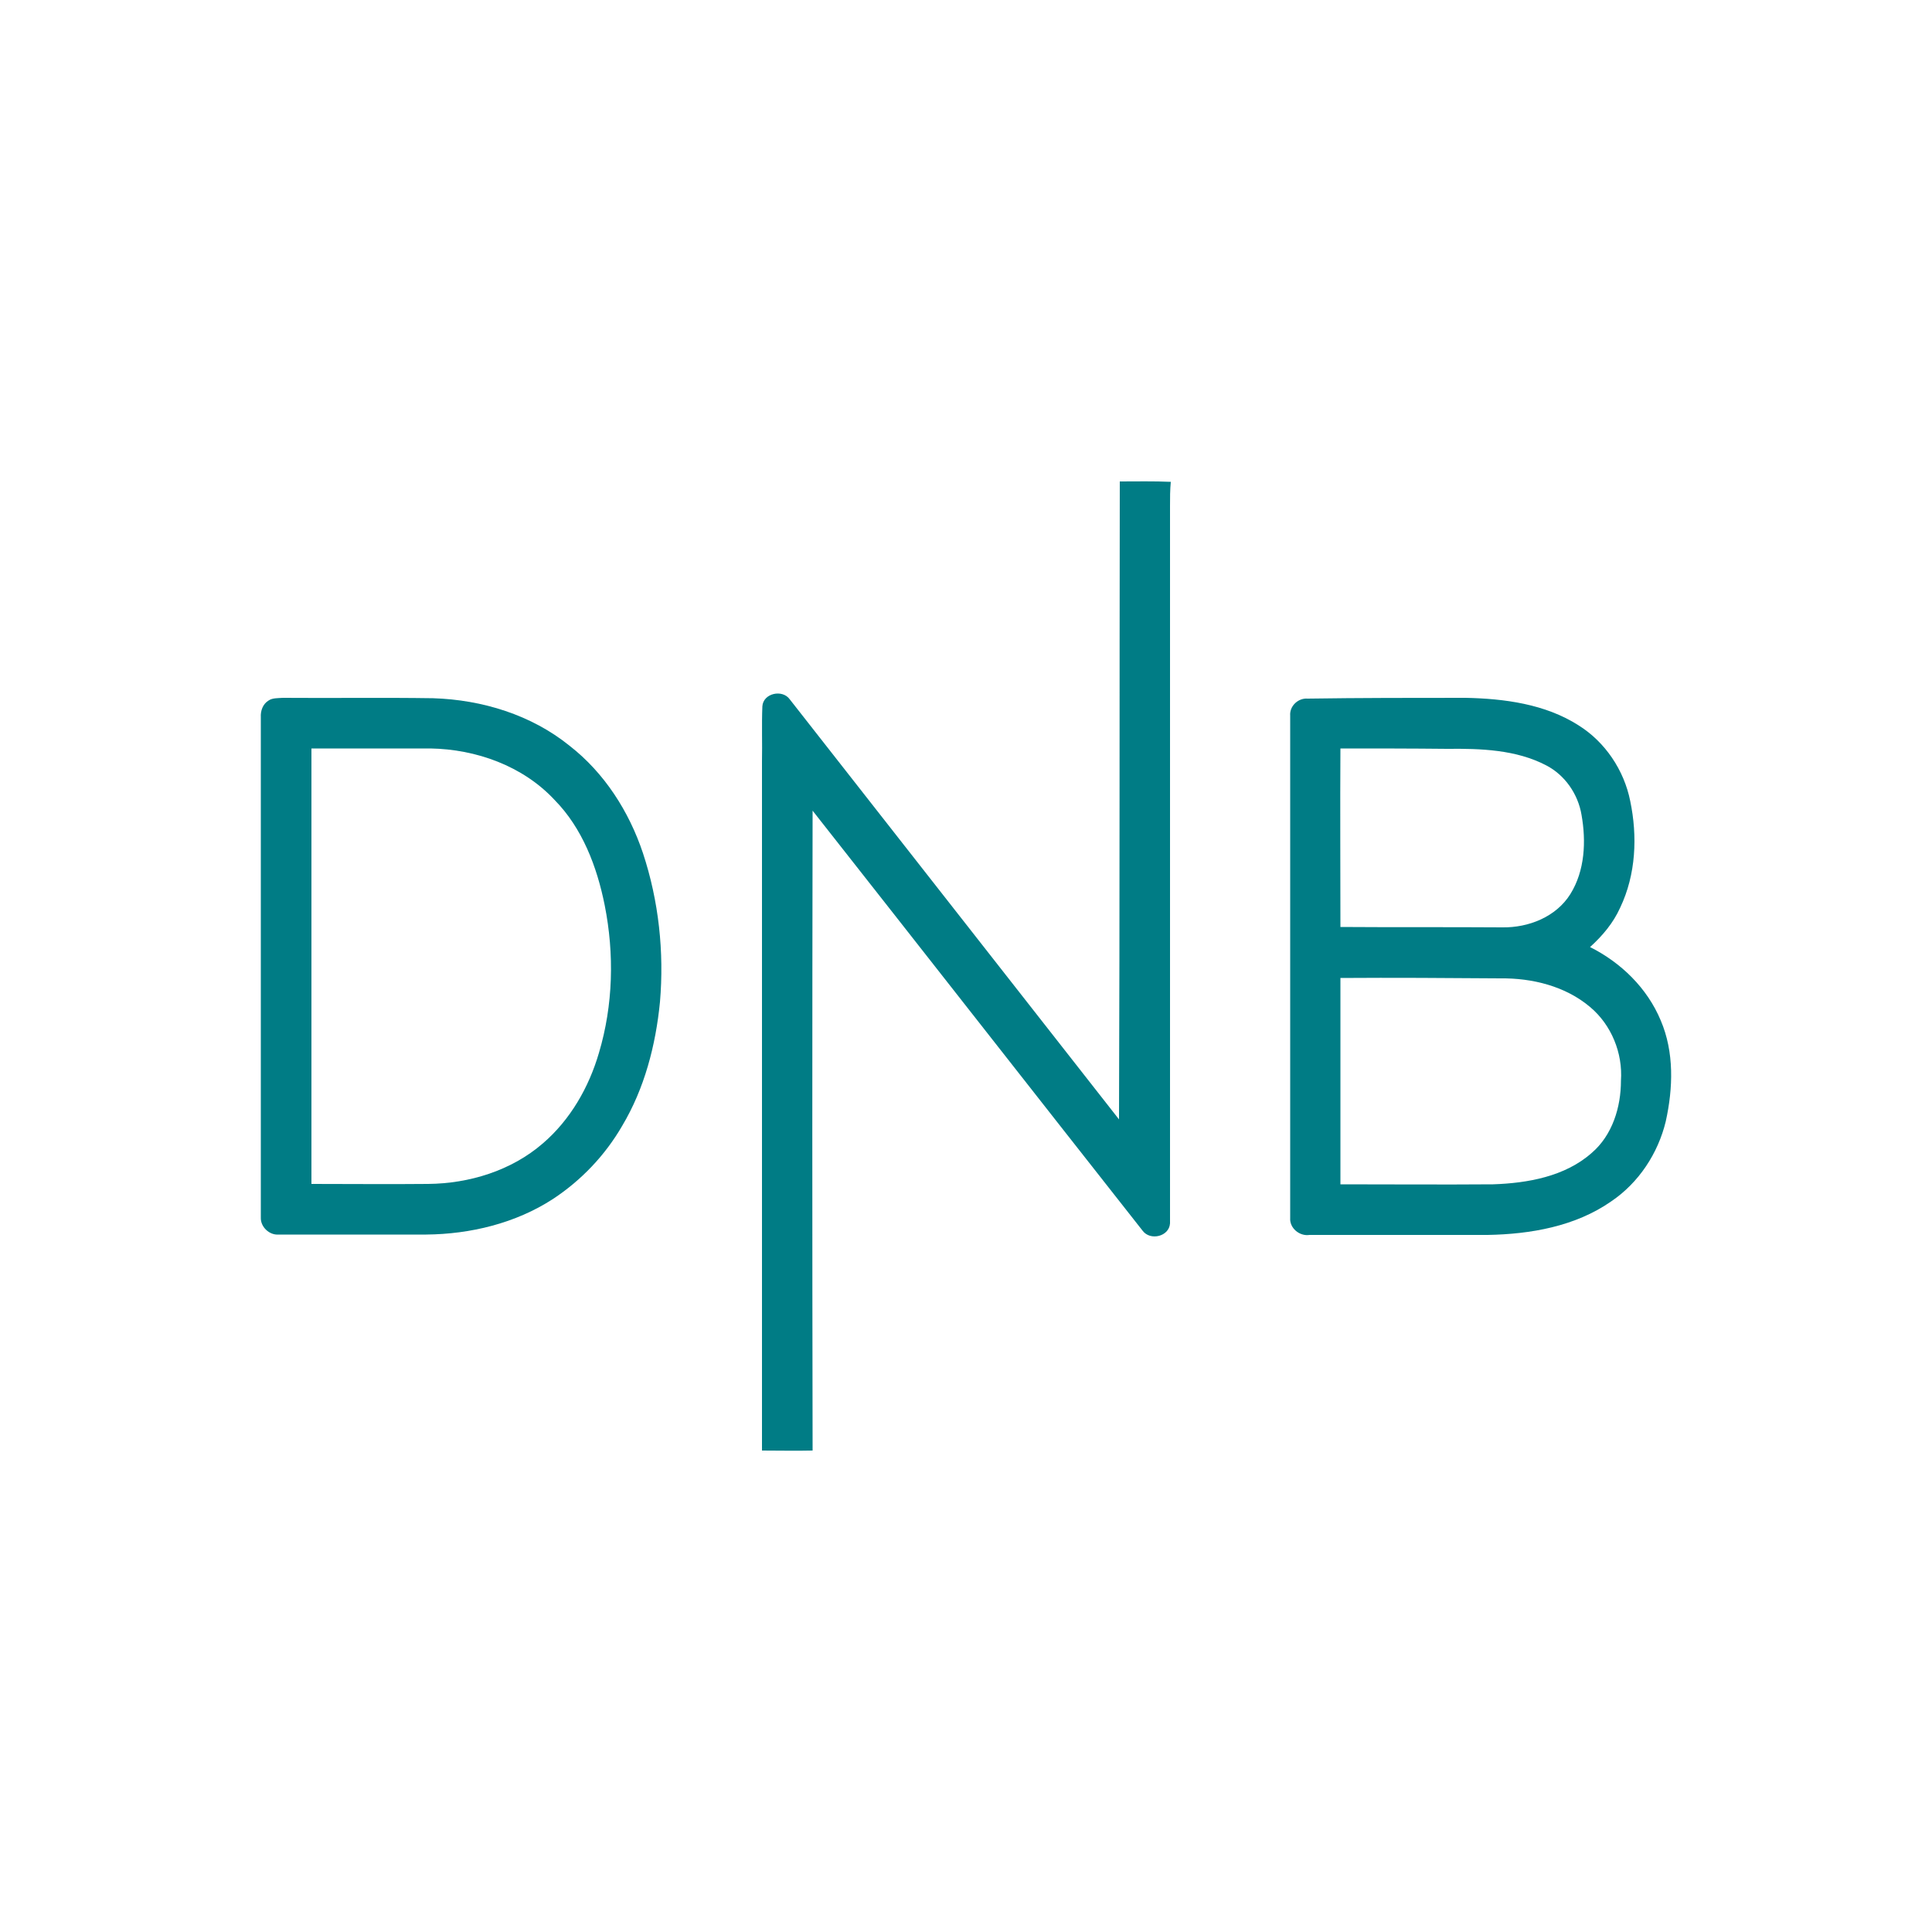
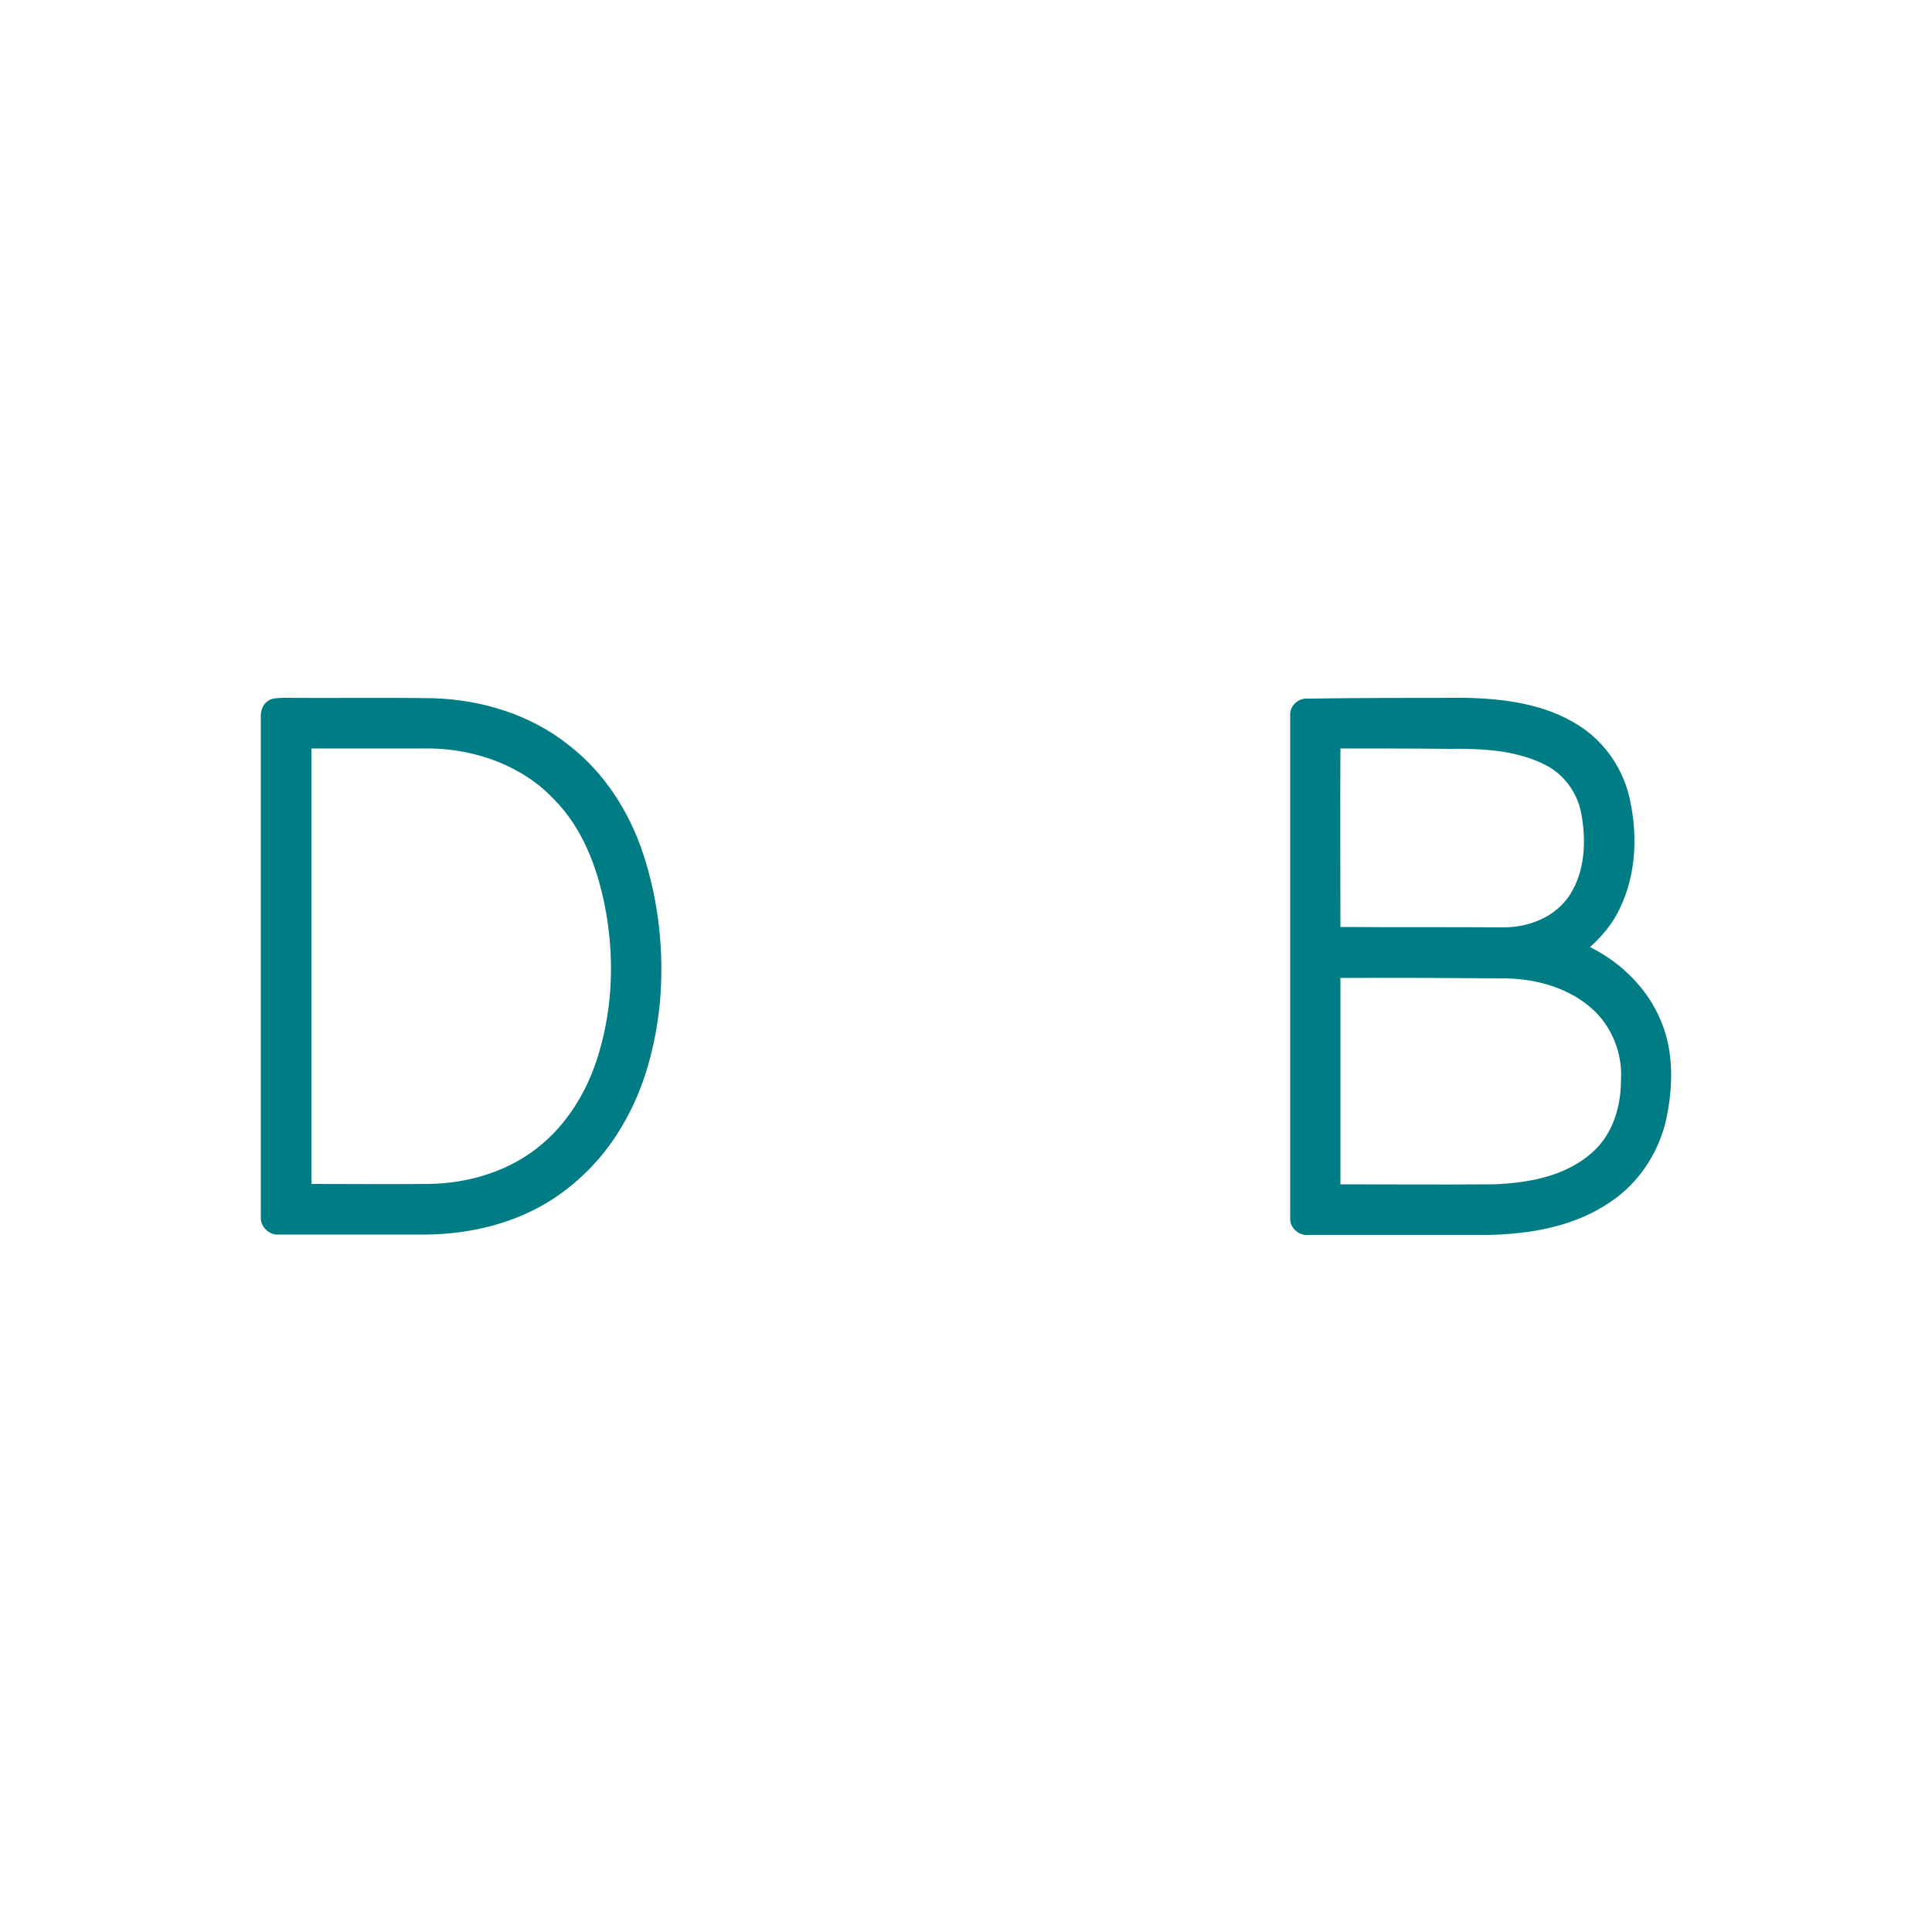
<svg xmlns="http://www.w3.org/2000/svg" version="1.1" id="Layer_1" x="0px" y="0px" viewBox="0 0 500 500" style="enable-background:new 0 0 500 500;" xml:space="preserve">
  <style type="text/css">
	.st0{fill:#007C85;}
</style>
  <g id="XMLID_1_">
-     <path id="XMLID_2_" class="st0" d="M289.8,124.6c4.4,0,8.8-0.1,13.2,0.1c-0.2,2.1-0.2,4.1-0.2,6.2c0,61.9,0,123.9,0,185.7   c-0.2,3.4-5.1,4.6-7.1,1.9c-28.5-36.2-56.9-72.5-85.4-108.7c-0.1,55.2-0.1,110.4,0,165.6c-4.4,0.1-8.7,0-13.1,0   c0-59.4,0-118.8,0-178.3c0.1-4.7-0.1-9.6,0.1-14.3c0.2-3.4,5.2-4.5,7.1-1.8c28.4,36.2,56.8,72.5,85.2,108.7   C289.8,234.8,289.7,179.7,289.8,124.6z" />
    <path id="XMLID_3_" class="st0" d="M112.1,180.7c12.7,0.4,25.4,4.3,35.3,12.3c9,7,15.4,17,19,27.8c4.1,12.4,5.5,25.6,4.4,38.5   c-1.1,11.2-4,22.4-9.8,32.1c-4.4,7.6-10.6,14.1-17.9,18.9c-9.7,6.3-21.4,9.1-32.8,9.2c-12.7,0-25.5,0-38.2,0   c-2.4,0.2-4.7-2-4.6-4.4c0-43.1,0-86.3,0-129.5c-0.1-1.6,0.5-3.4,2-4.3c1-0.7,2.4-0.6,3.7-0.7C86.1,180.7,99.1,180.5,112.1,180.7z    M80.6,193.7c0,37.6,0,75.1,0,112.7c10,0,20.1,0.1,30.2,0c10.6-0.1,21.5-3.4,29.7-10.5c7.1-6.1,11.9-14.5,14.5-23.4   c3.7-12.4,4-25.6,1.5-38.2c-2-10-5.8-20-13-27.3c-8.2-8.8-20.3-13.1-32.1-13.3C101.1,193.7,90.9,193.7,80.6,193.7z" />
    <path id="XMLID_6_" class="st0" d="M379.3,180.6c10,0.2,20.6,1.6,29.2,7.1c6.9,4.3,11.8,11.6,13.4,19.6c1.9,9.1,1.5,19-2.6,27.6   c-1.8,4-4.6,7.3-7.8,10.2c8,4,14.8,10.6,18.3,19c3.5,8.2,3.2,17.5,1.3,26.1c-2,8.3-7,15.9-14.1,20.7c-9.3,6.5-20.9,8.5-32,8.7   c-15.4,0-30.8,0-46.1,0c-2.6,0.4-5.2-1.8-5-4.4c0-43.3,0-86.7,0-130c-0.2-2.5,2.1-4.6,4.5-4.4C352,180.6,365.6,180.6,379.3,180.6z    M346.9,193.7c-0.1,15.4,0,30.8,0,46.2c14,0.1,27.9,0,41.9,0.1c6.8,0.1,13.9-2.7,17.6-8.6c3.8-6.1,4.1-13.7,2.9-20.5   c-0.9-5.4-4.3-10.3-9.1-12.8c-7.8-4.1-17-4.4-25.7-4.3C365.3,193.7,356.1,193.7,346.9,193.7z M346.9,253.1c0,17.8,0,35.5,0,53.4   c13.1,0,26.3,0.1,39.5,0c8.9-0.3,18.6-2,25.5-8.1c5.4-4.6,7.6-11.9,7.6-18.7c0.5-7.2-2.5-14.5-8-19.1c-6.4-5.4-15-7.5-23.2-7.4   C374.4,253.1,360.7,253,346.9,253.1z" />
  </g>
</svg>